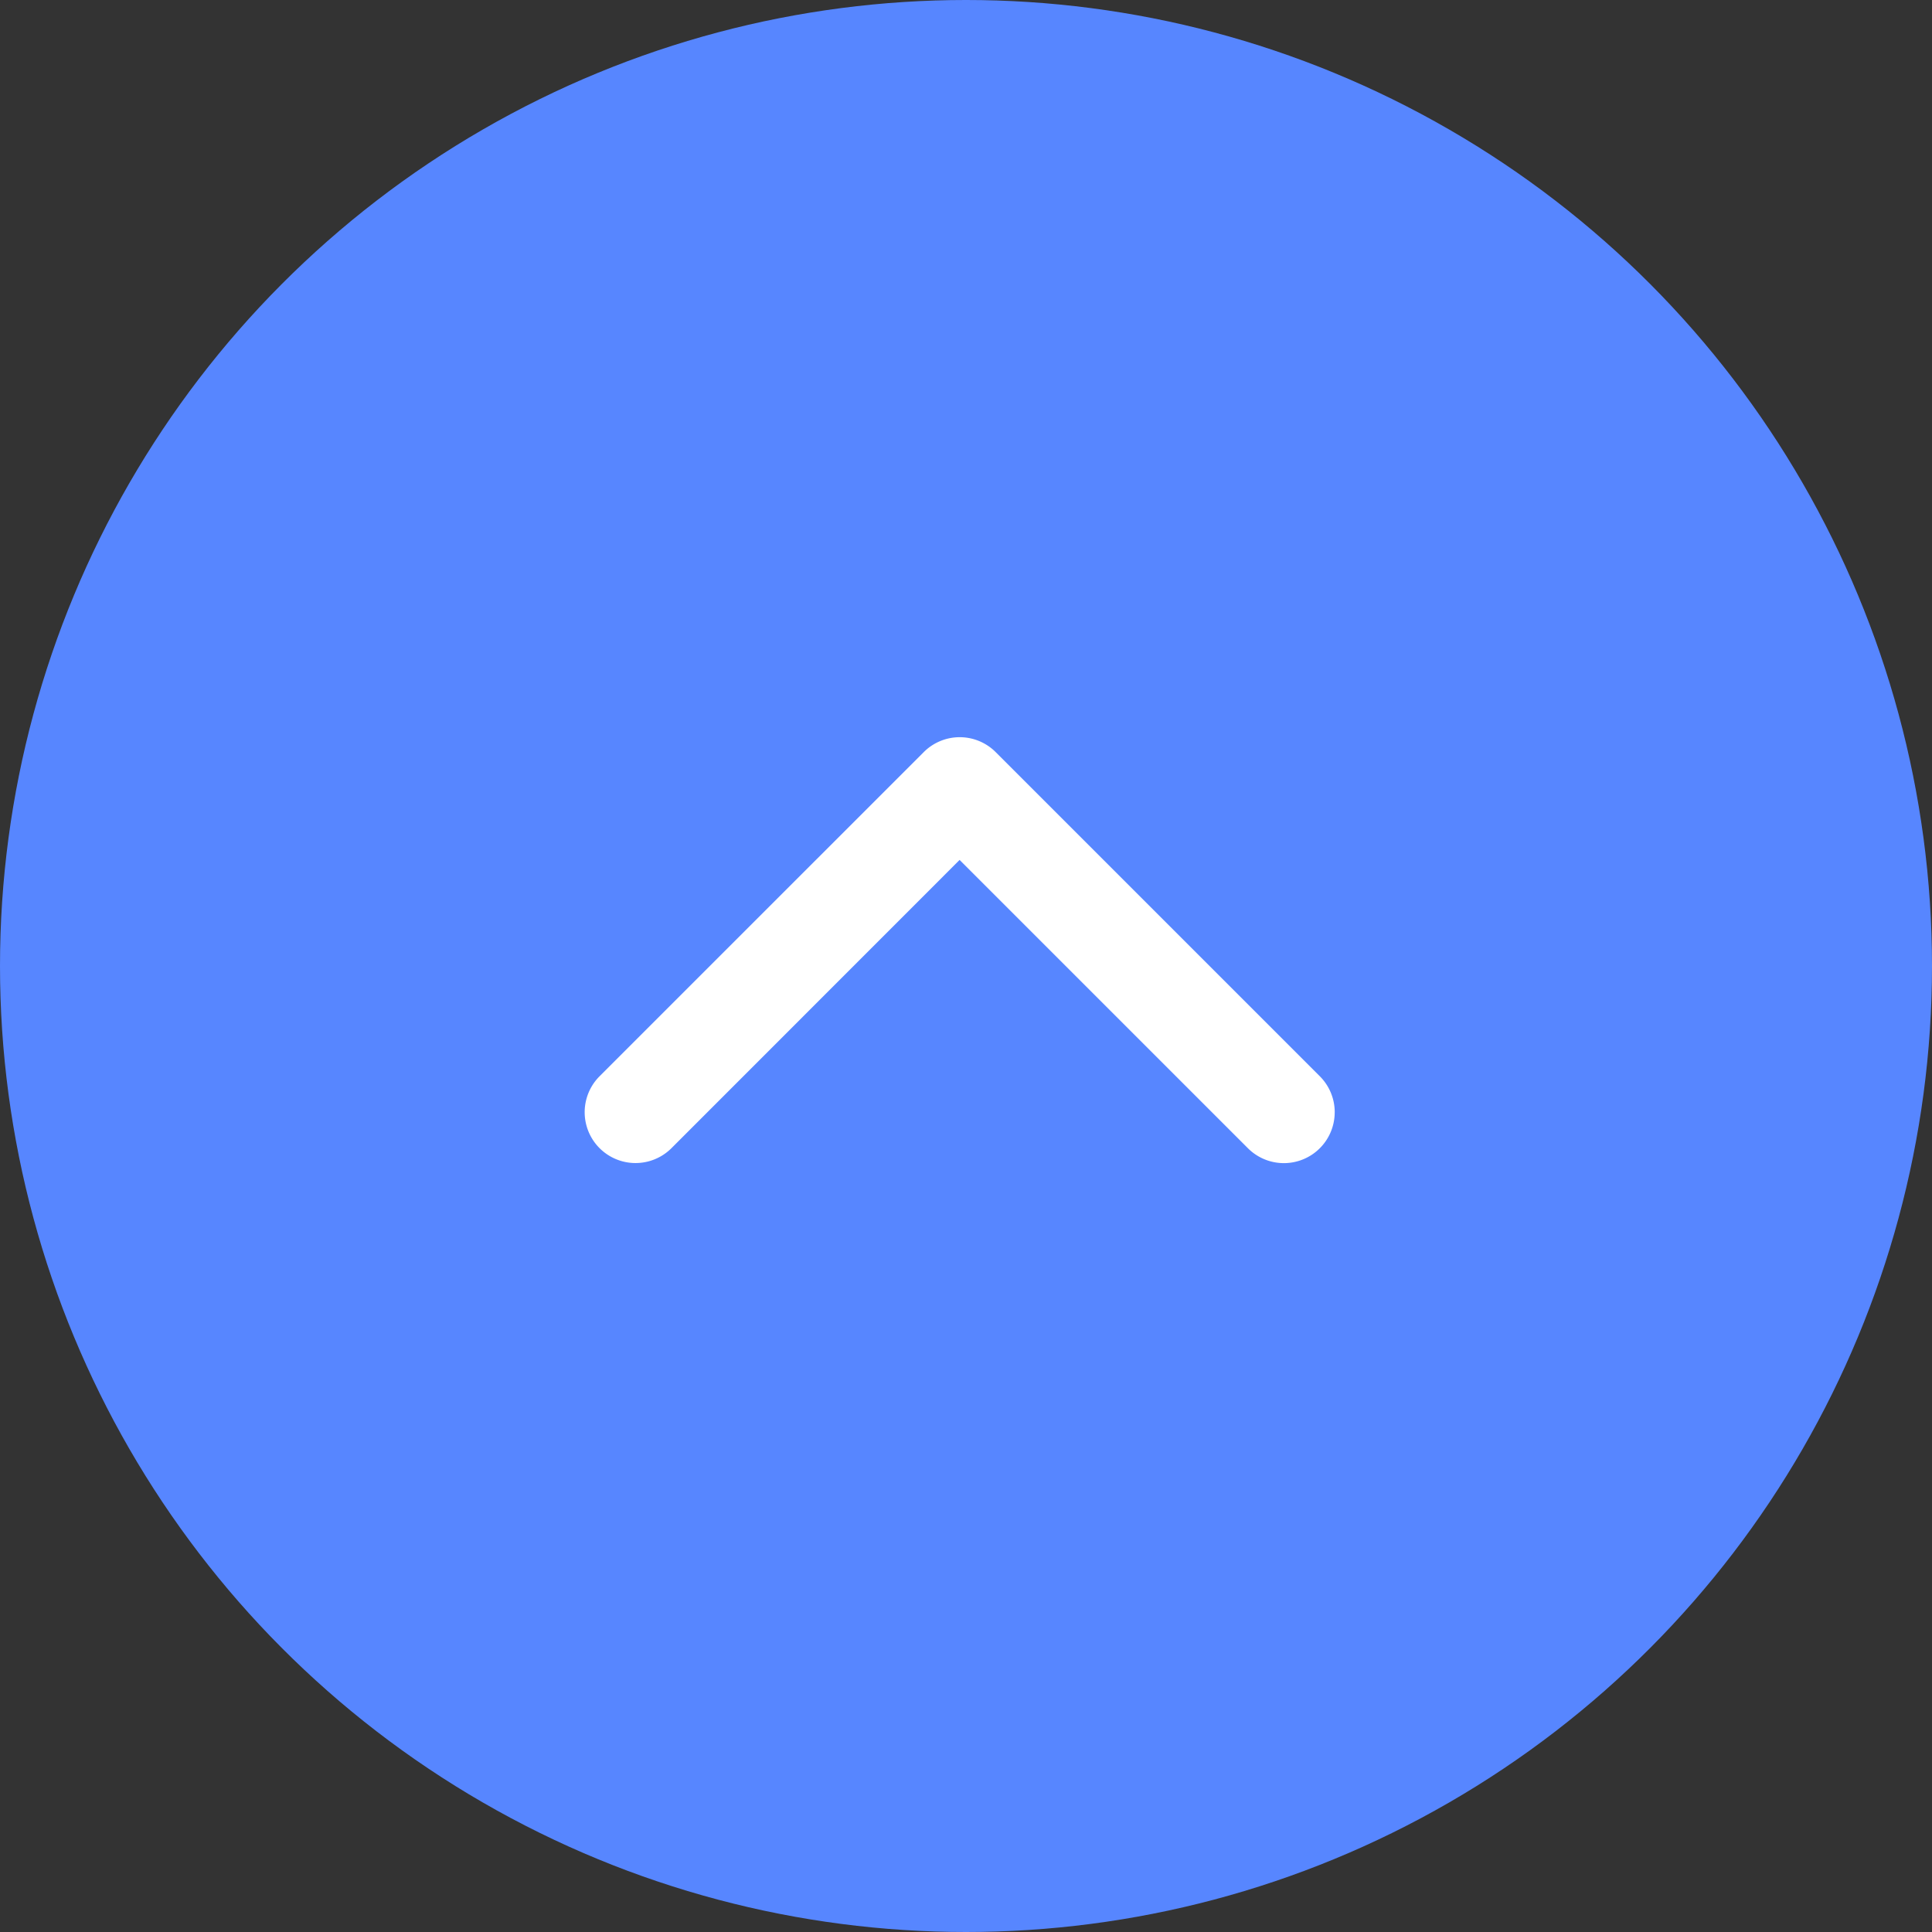
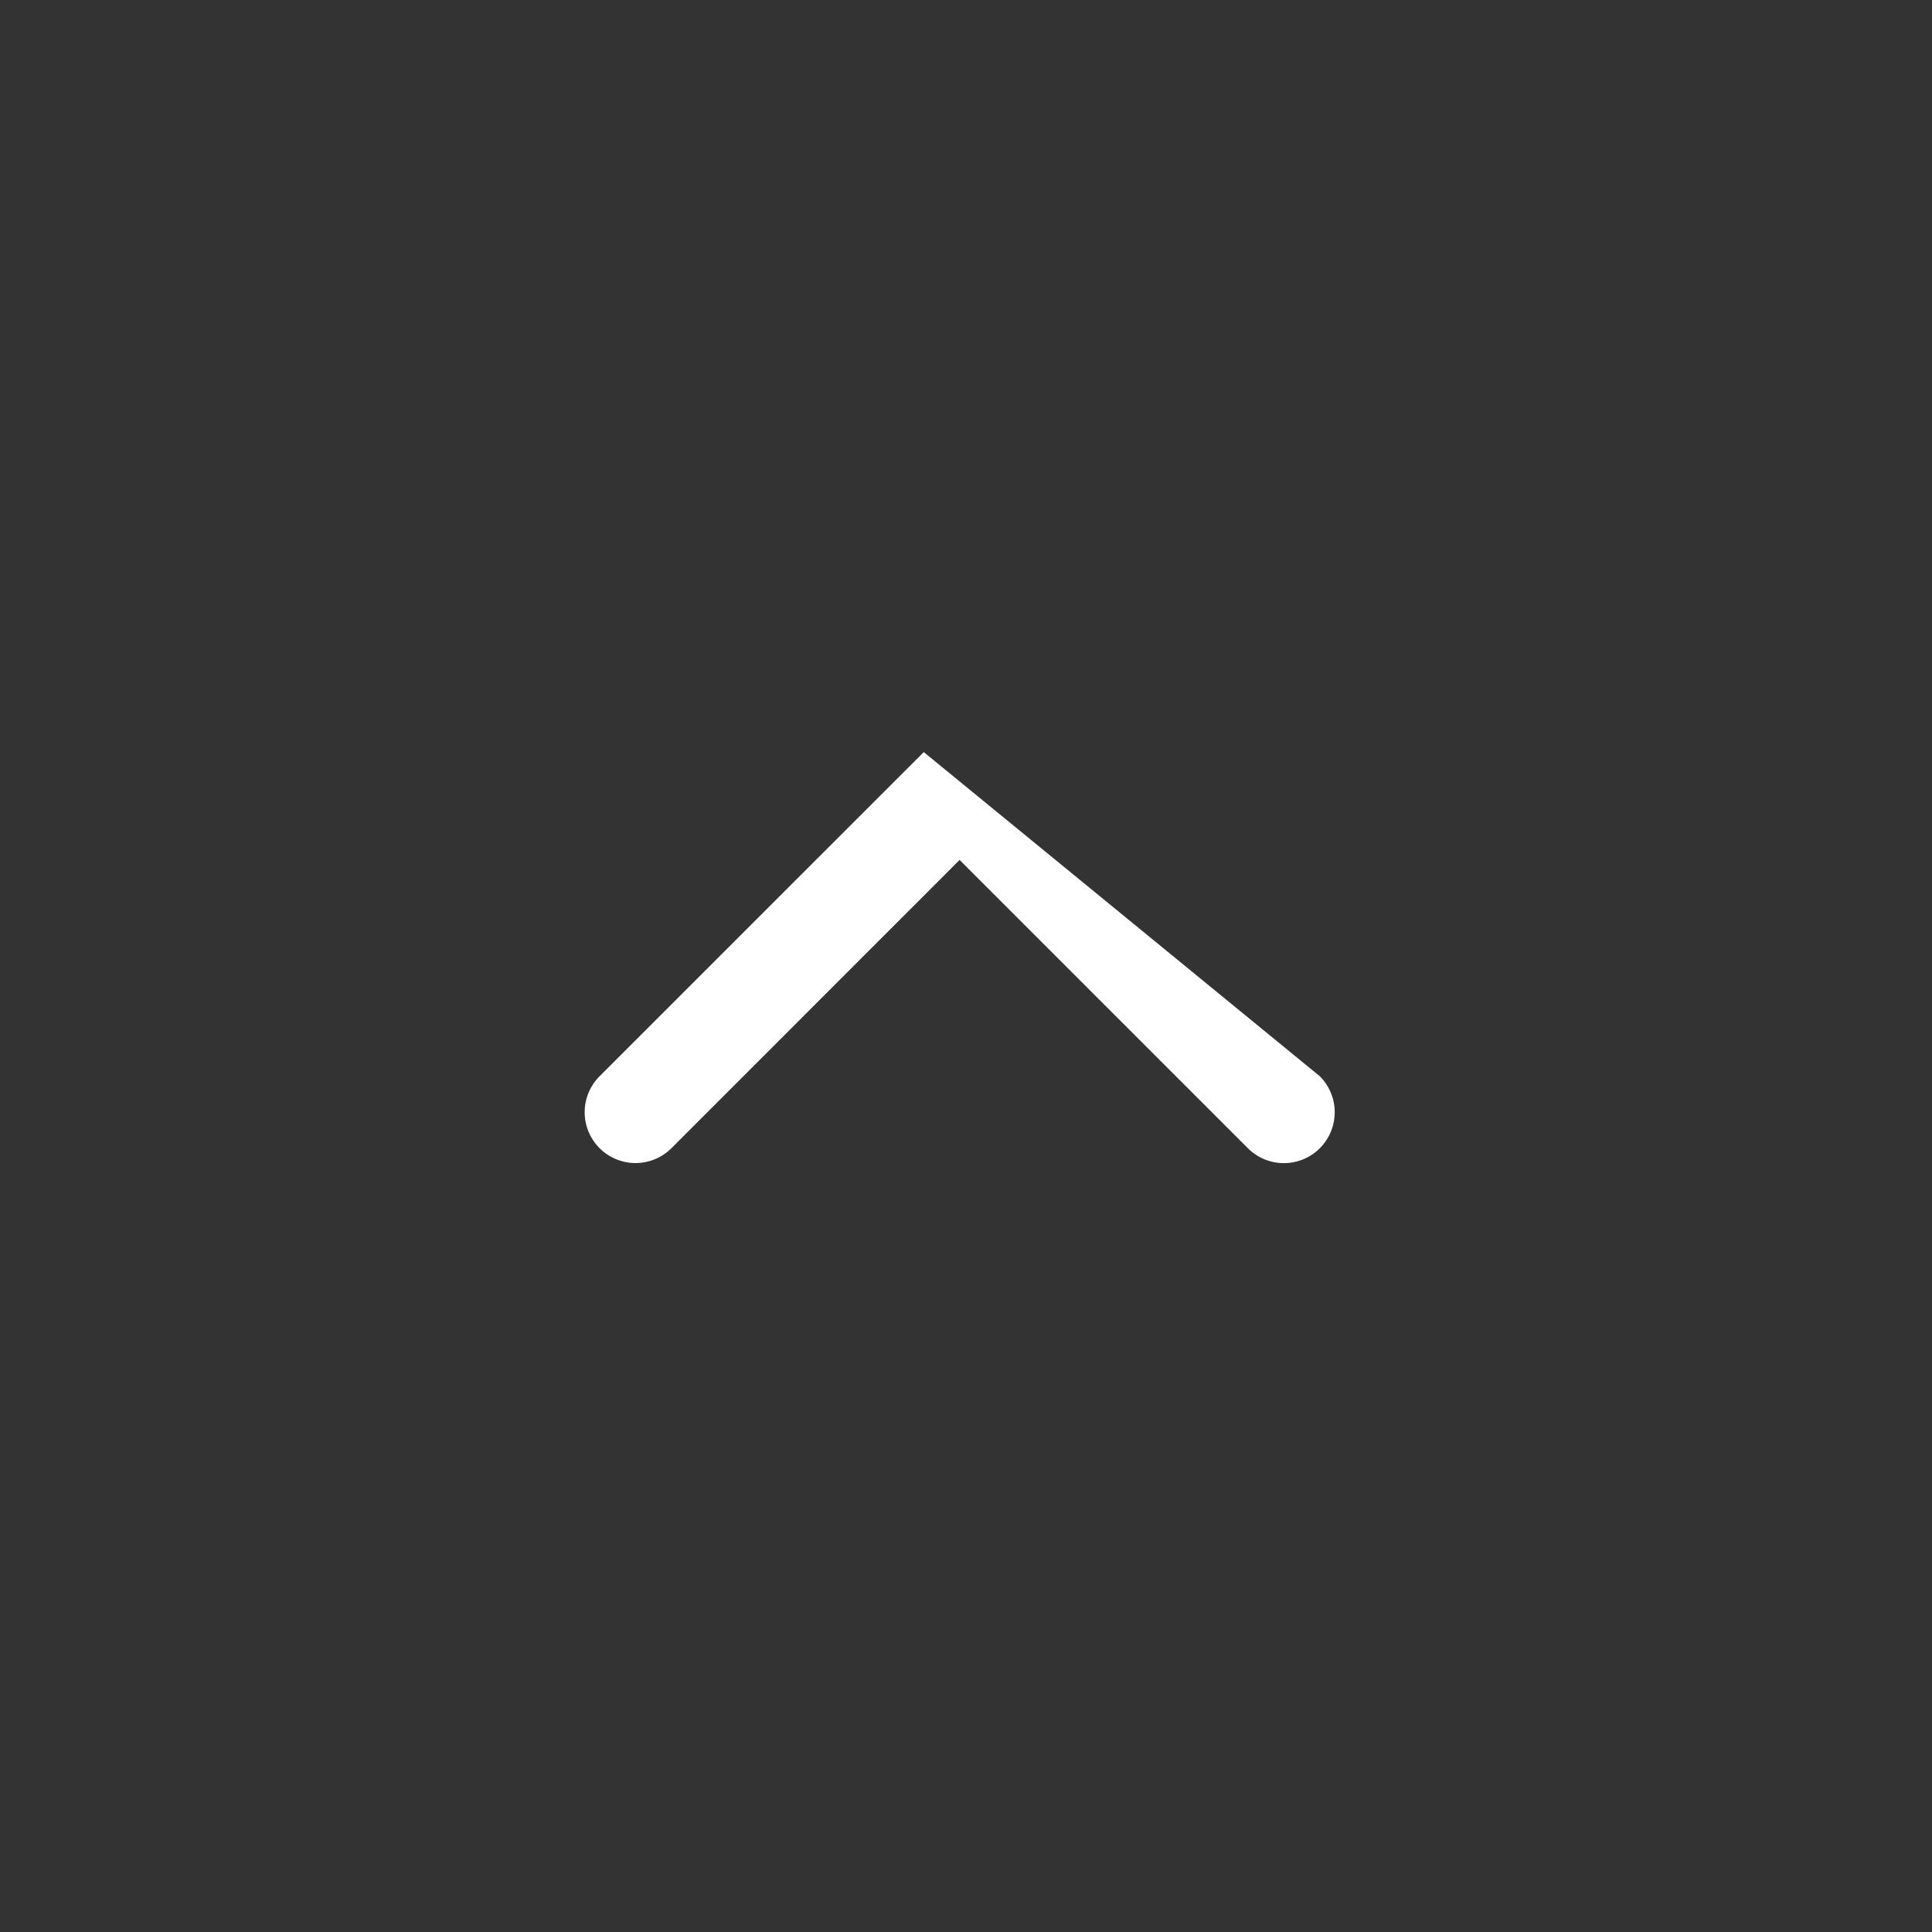
<svg xmlns="http://www.w3.org/2000/svg" width="74" height="74" viewBox="0 0 74 74">
  <rect x="0" y="0" width="74" height="74" fill="#333333" stroke="none" />
  <defs>
    <style>.a{fill:#5786ff;}.b{fill:#fff;}</style>
  </defs>
  <g transform="translate(-764 -1452)">
-     <circle class="a" cx="37" cy="37" r="37" transform="translate(764 1452)" />
-     <path class="b" d="M1.947,28.727A1.947,1.947,0,0,1,.57,25.4l11.04-11.04L.57,3.324A1.947,1.947,0,0,1,3.324.57L15.74,12.987a1.947,1.947,0,0,1,0,2.754L3.324,28.157a1.947,1.947,0,0,1-1.377.571Z" transform="translate(786.395 1496.547) rotate(-90)" />
+     <path class="b" d="M1.947,28.727A1.947,1.947,0,0,1,.57,25.4l11.04-11.04L.57,3.324A1.947,1.947,0,0,1,3.324.57L15.74,12.987L3.324,28.157a1.947,1.947,0,0,1-1.377.571Z" transform="translate(786.395 1496.547) rotate(-90)" />
  </g>
</svg>